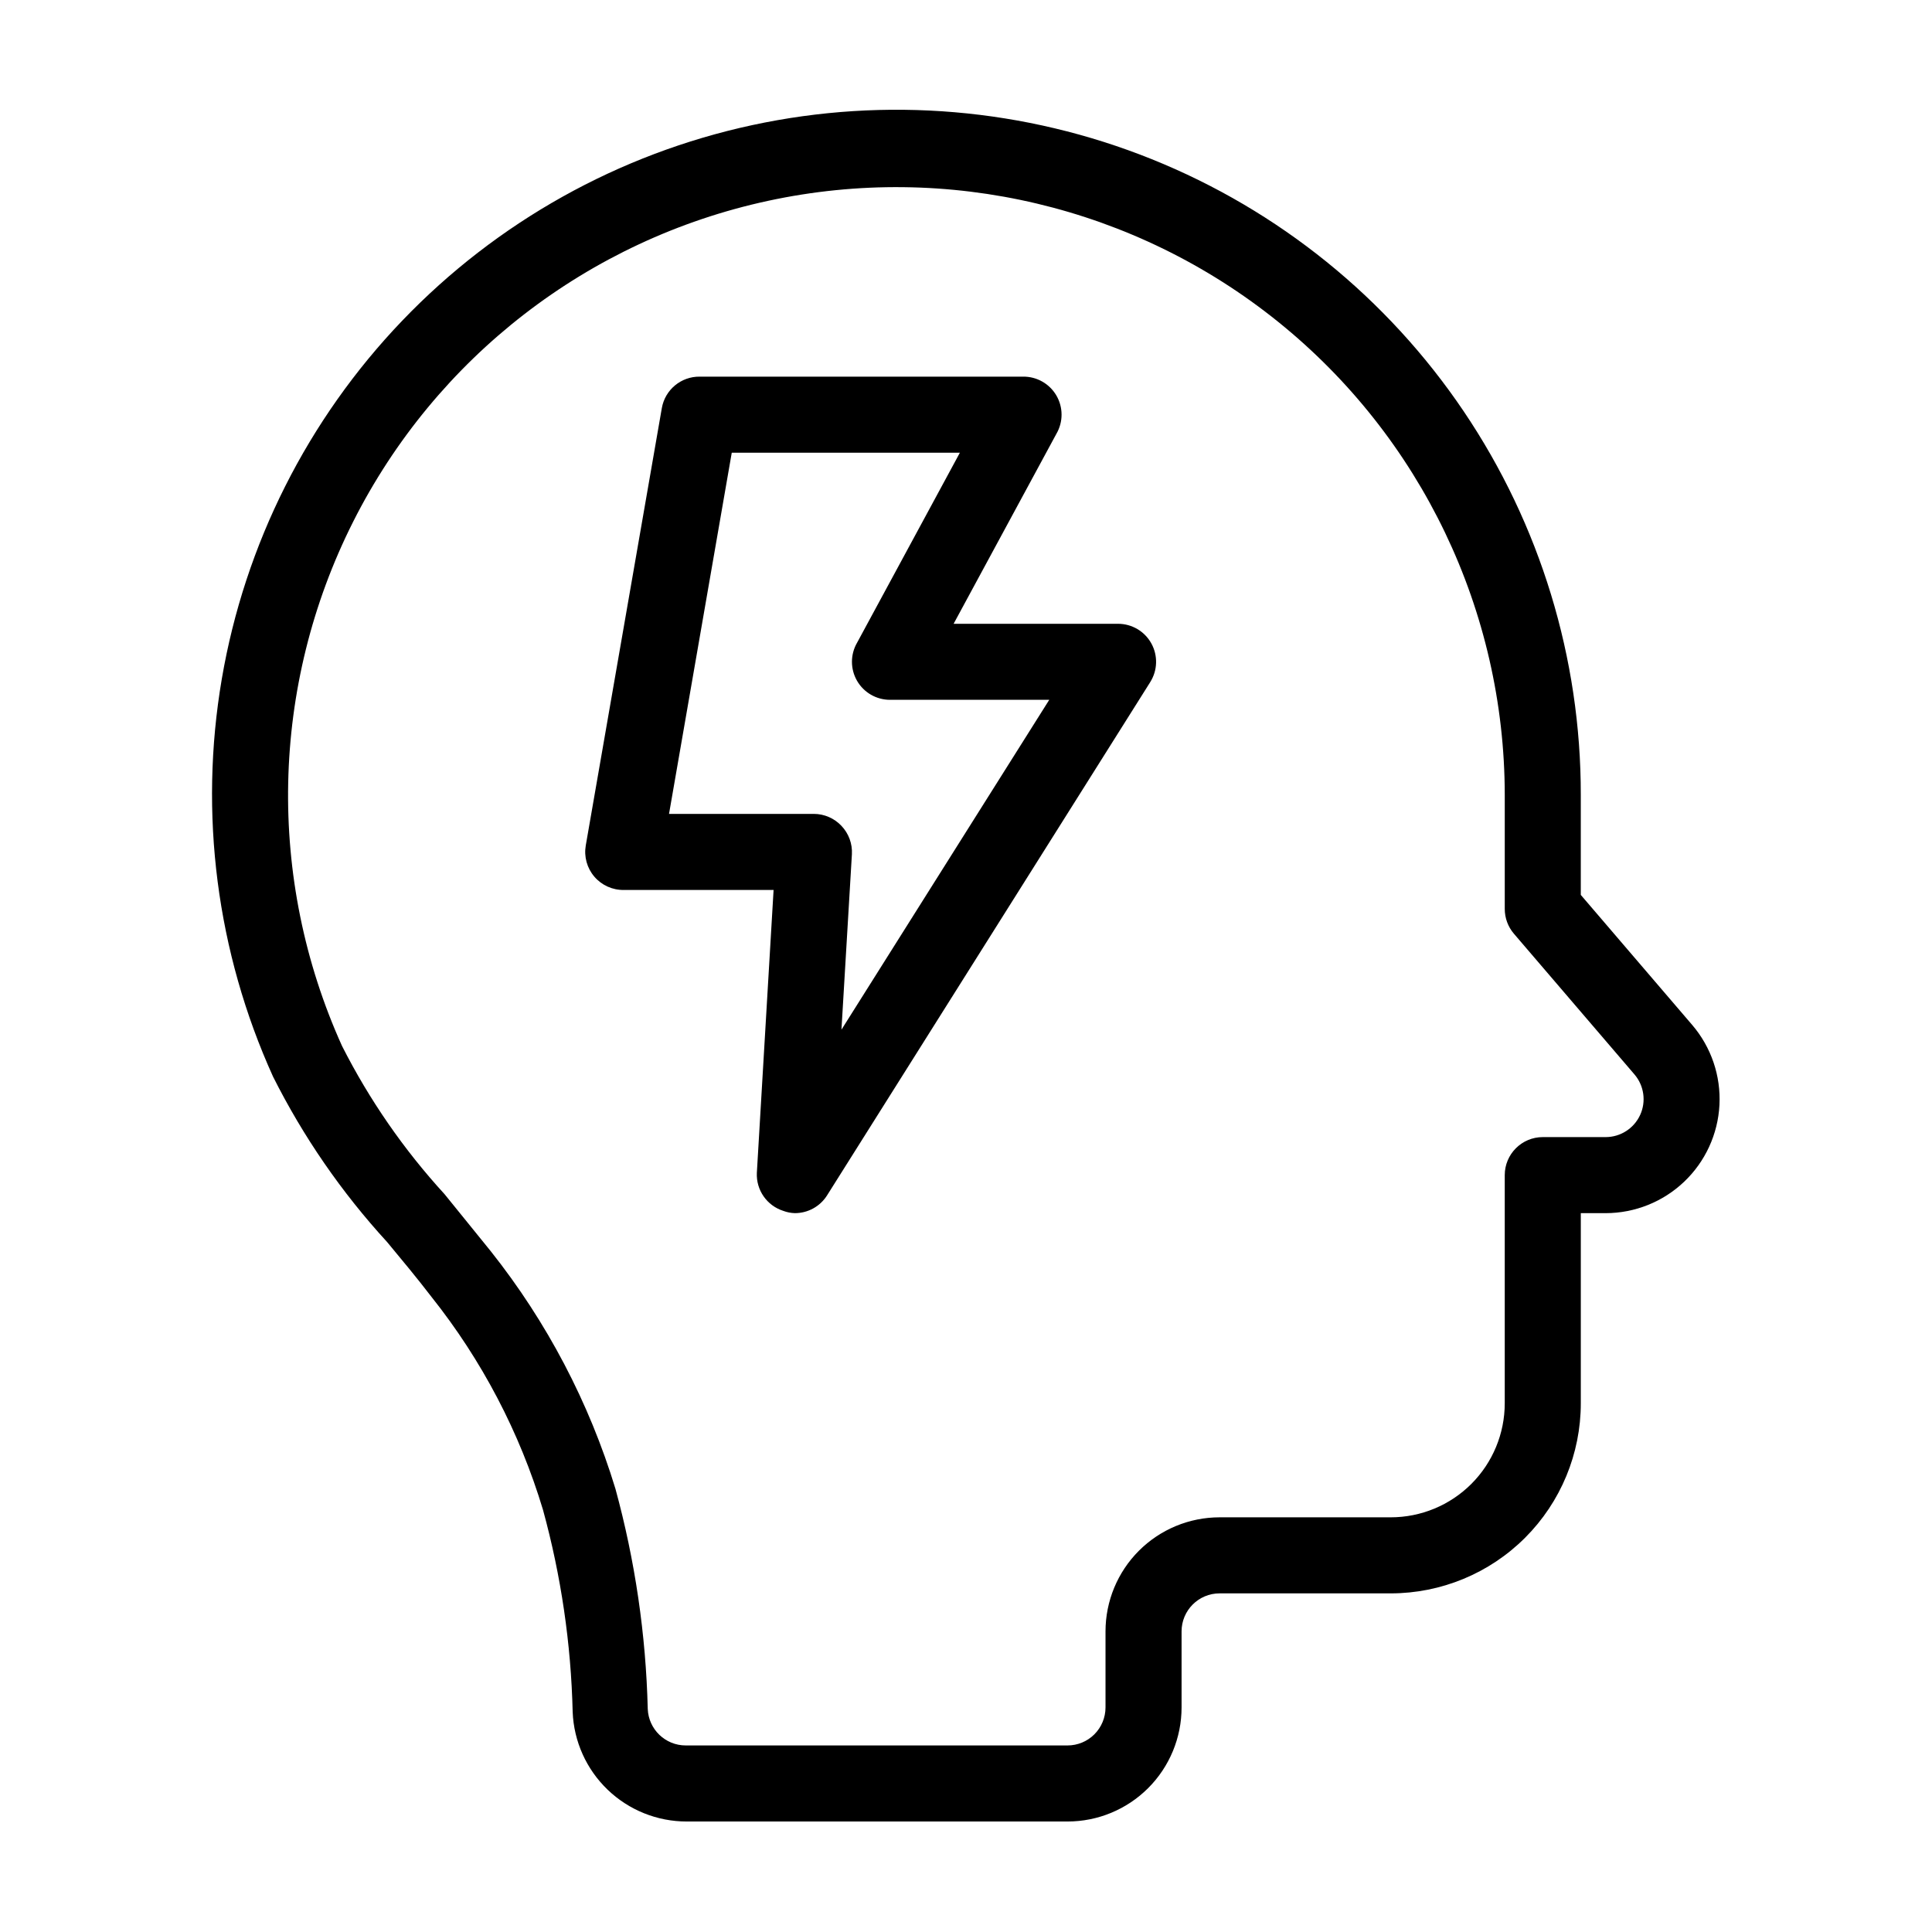
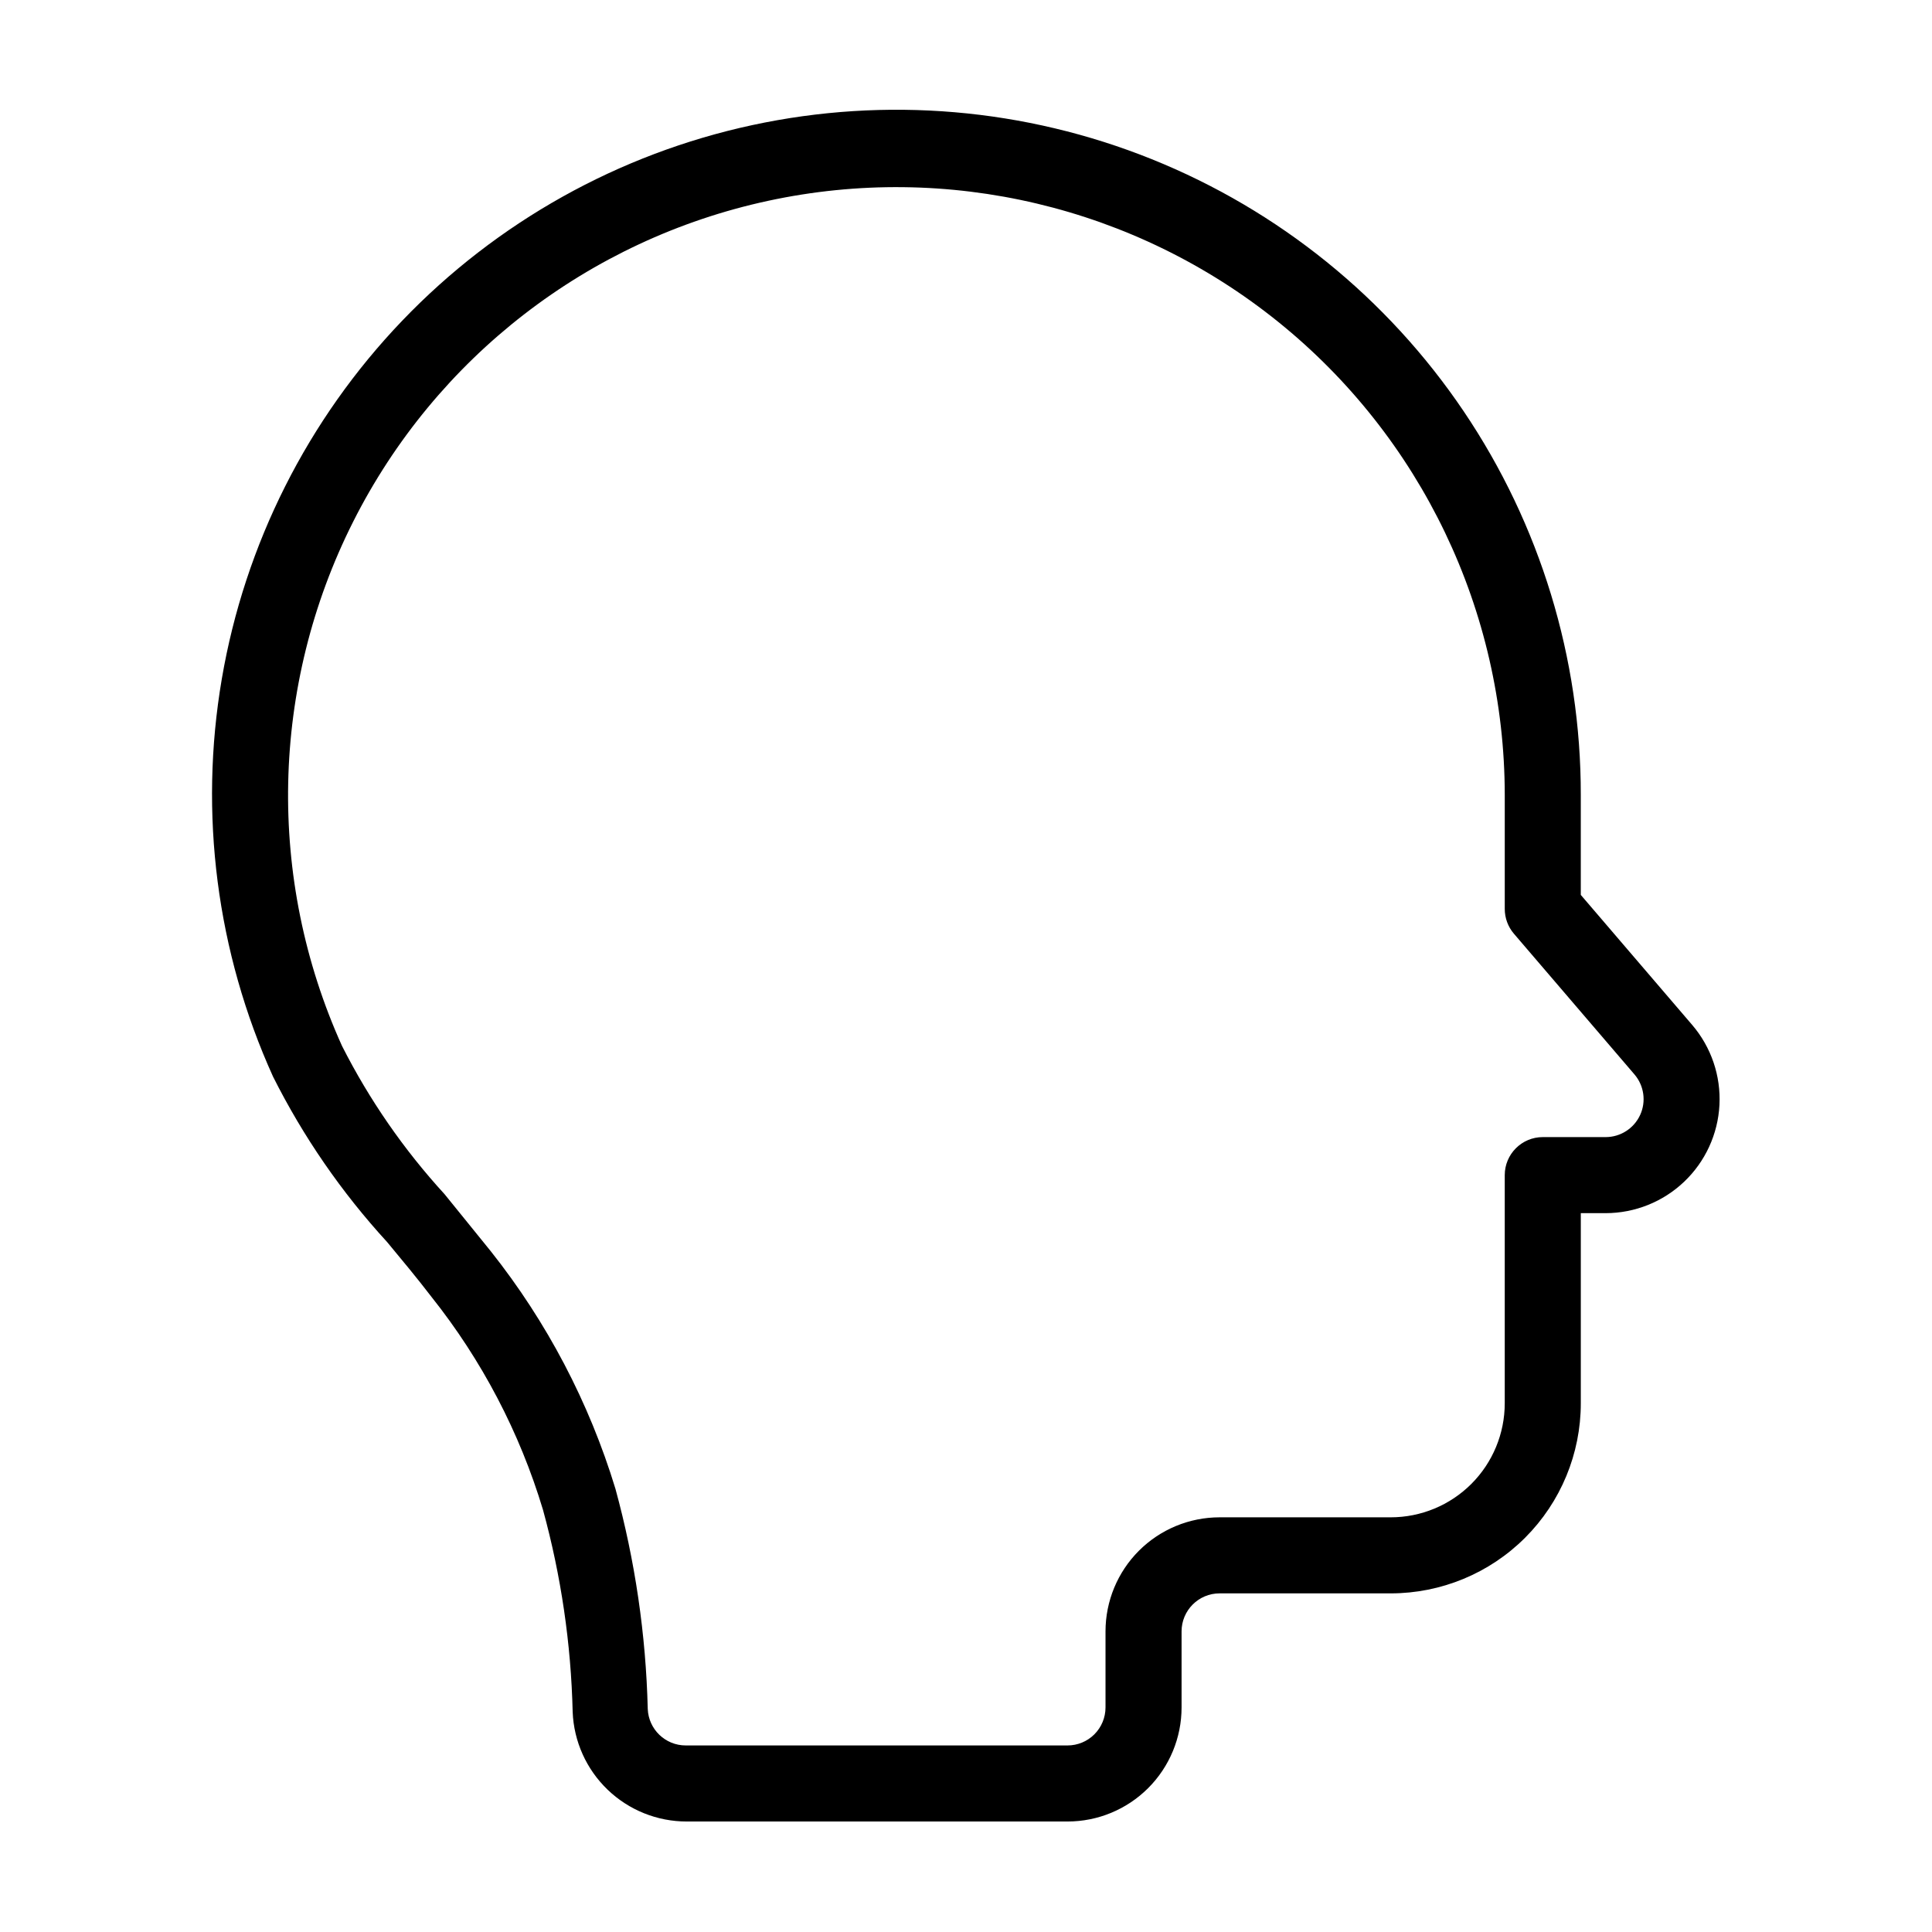
<svg xmlns="http://www.w3.org/2000/svg" fill="#000000" width="800px" height="800px" version="1.1" viewBox="144 144 512 512">
  <g>
    <path d="m592.45 415.62-29.523-34.461v-26.5c0.039-36.223-10.766-71.625-31.023-101.65-20.262-30.027-49.047-53.297-82.652-66.816-33.602-13.52-70.484-16.668-105.89-9.039-35.406 7.629-67.719 25.684-92.777 51.84-25.055 26.156-41.703 59.215-47.805 94.922-6.098 35.703-1.367 72.414 13.582 105.41 8.004 15.938 18.176 30.688 30.23 43.832 3.93 4.734 7.961 9.574 11.738 14.508 13.359 16.773 23.398 35.941 29.574 56.477 4.789 17.465 7.43 35.453 7.859 53.559 0.312 7.805 3.633 15.184 9.27 20.594 5.633 5.41 13.145 8.43 20.957 8.422h100.91c8.016 0 15.707-3.184 21.375-8.852 5.668-5.668 8.852-13.359 8.852-21.375v-20.152c0-5.566 4.512-10.078 10.078-10.078h45.344c13.359 0 26.176-5.305 35.625-14.754 9.445-9.449 14.754-22.262 14.754-35.625v-50.383h6.602c7.738-0.012 15.18-2.992 20.789-8.328 5.606-5.336 8.953-12.617 9.352-20.348 0.395-7.731-2.188-15.316-7.219-21.199zm-13.805 23.879c-1.645 3.555-5.199 5.836-9.117 5.844h-16.676c-5.566 0-10.078 4.512-10.078 10.078v60.457c0 8.016-3.184 15.707-8.852 21.375-5.672 5.668-13.359 8.852-21.375 8.852h-45.344c-8.016 0-15.707 3.188-21.375 8.855s-8.855 13.359-8.855 21.375v20.152c0 2.672-1.059 5.234-2.949 7.125s-4.453 2.949-7.125 2.949h-101.16c-5.414 0.008-9.859-4.266-10.078-9.672-0.484-19.723-3.359-39.312-8.562-58.34-6.969-22.883-18.18-44.246-33.051-62.977-4.031-5.039-8.211-10.078-12.242-15.113-10.793-11.789-19.93-24.992-27.156-39.25-20.059-44.383-18.98-95.453 2.941-138.95 21.918-43.496 62.324-74.75 109.93-85.031 47.605-10.285 97.312 1.508 135.23 32.078 37.918 30.57 59.98 76.645 60.027 125.35v30.23-0.004c0 2.402 0.859 4.727 2.418 6.551l31.941 37.281c2.57 2.988 3.16 7.203 1.512 10.781z" />
-     <path d="m440.3 309.31h-43.582l27.258-50.383v0.004c1.812-3.141 1.801-7.012-0.035-10.141-1.836-3.125-5.207-5.027-8.832-4.977h-85.648c-4.957-0.07-9.234 3.477-10.074 8.363l-20.152 115.88v0.004c-0.512 2.953 0.32 5.981 2.269 8.258 1.945 2.281 4.809 3.574 7.805 3.531h39.699l-4.434 74.965c-0.215 4.559 2.656 8.691 7.004 10.078 0.984 0.371 2.023 0.574 3.074 0.602 3.453 0.004 6.668-1.766 8.516-4.684l85.648-136.03h-0.004c1.965-3.106 2.086-7.031 0.316-10.25-1.773-3.219-5.156-5.219-8.828-5.219zm-73.305 107.56 2.769-46.5c0.152-2.777-0.852-5.496-2.769-7.508-1.898-2.016-4.539-3.164-7.305-3.172h-38.391l16.625-95.723h60.457l-27.258 50.383v-0.004c-1.797 3.117-1.797 6.953 0 10.07s5.121 5.039 8.719 5.043h42.219z" />
  </g>
</svg>